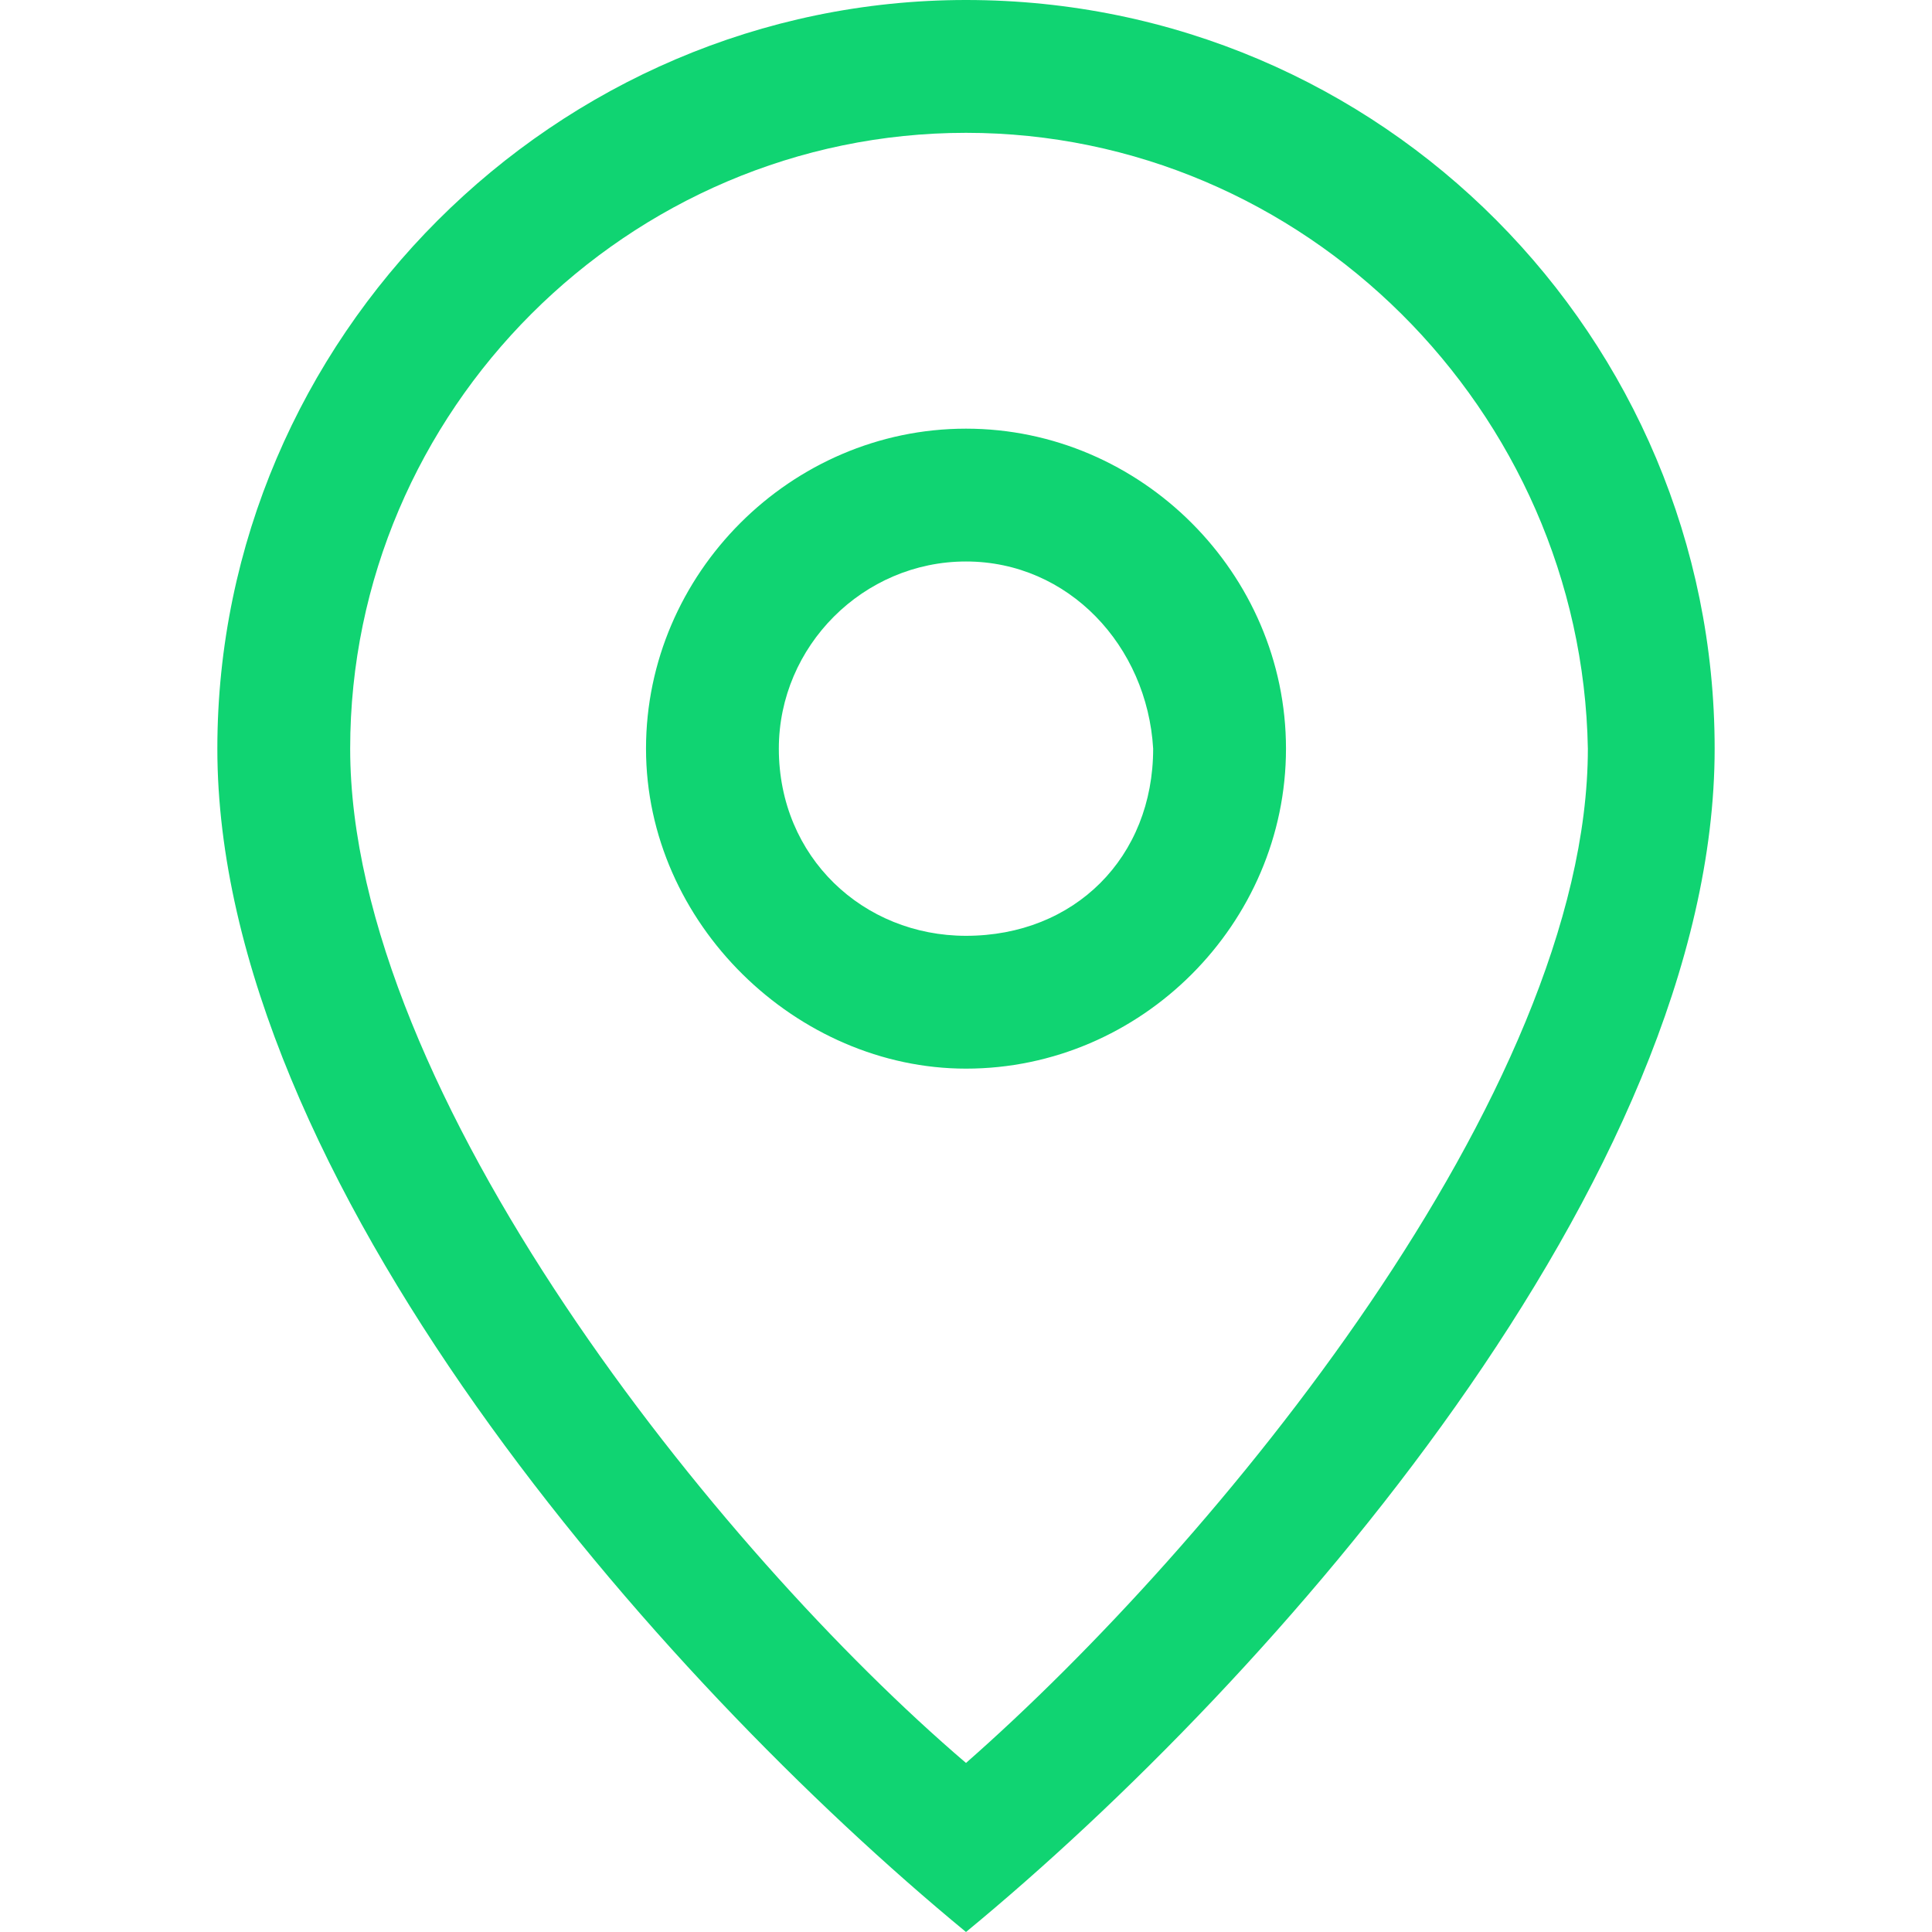
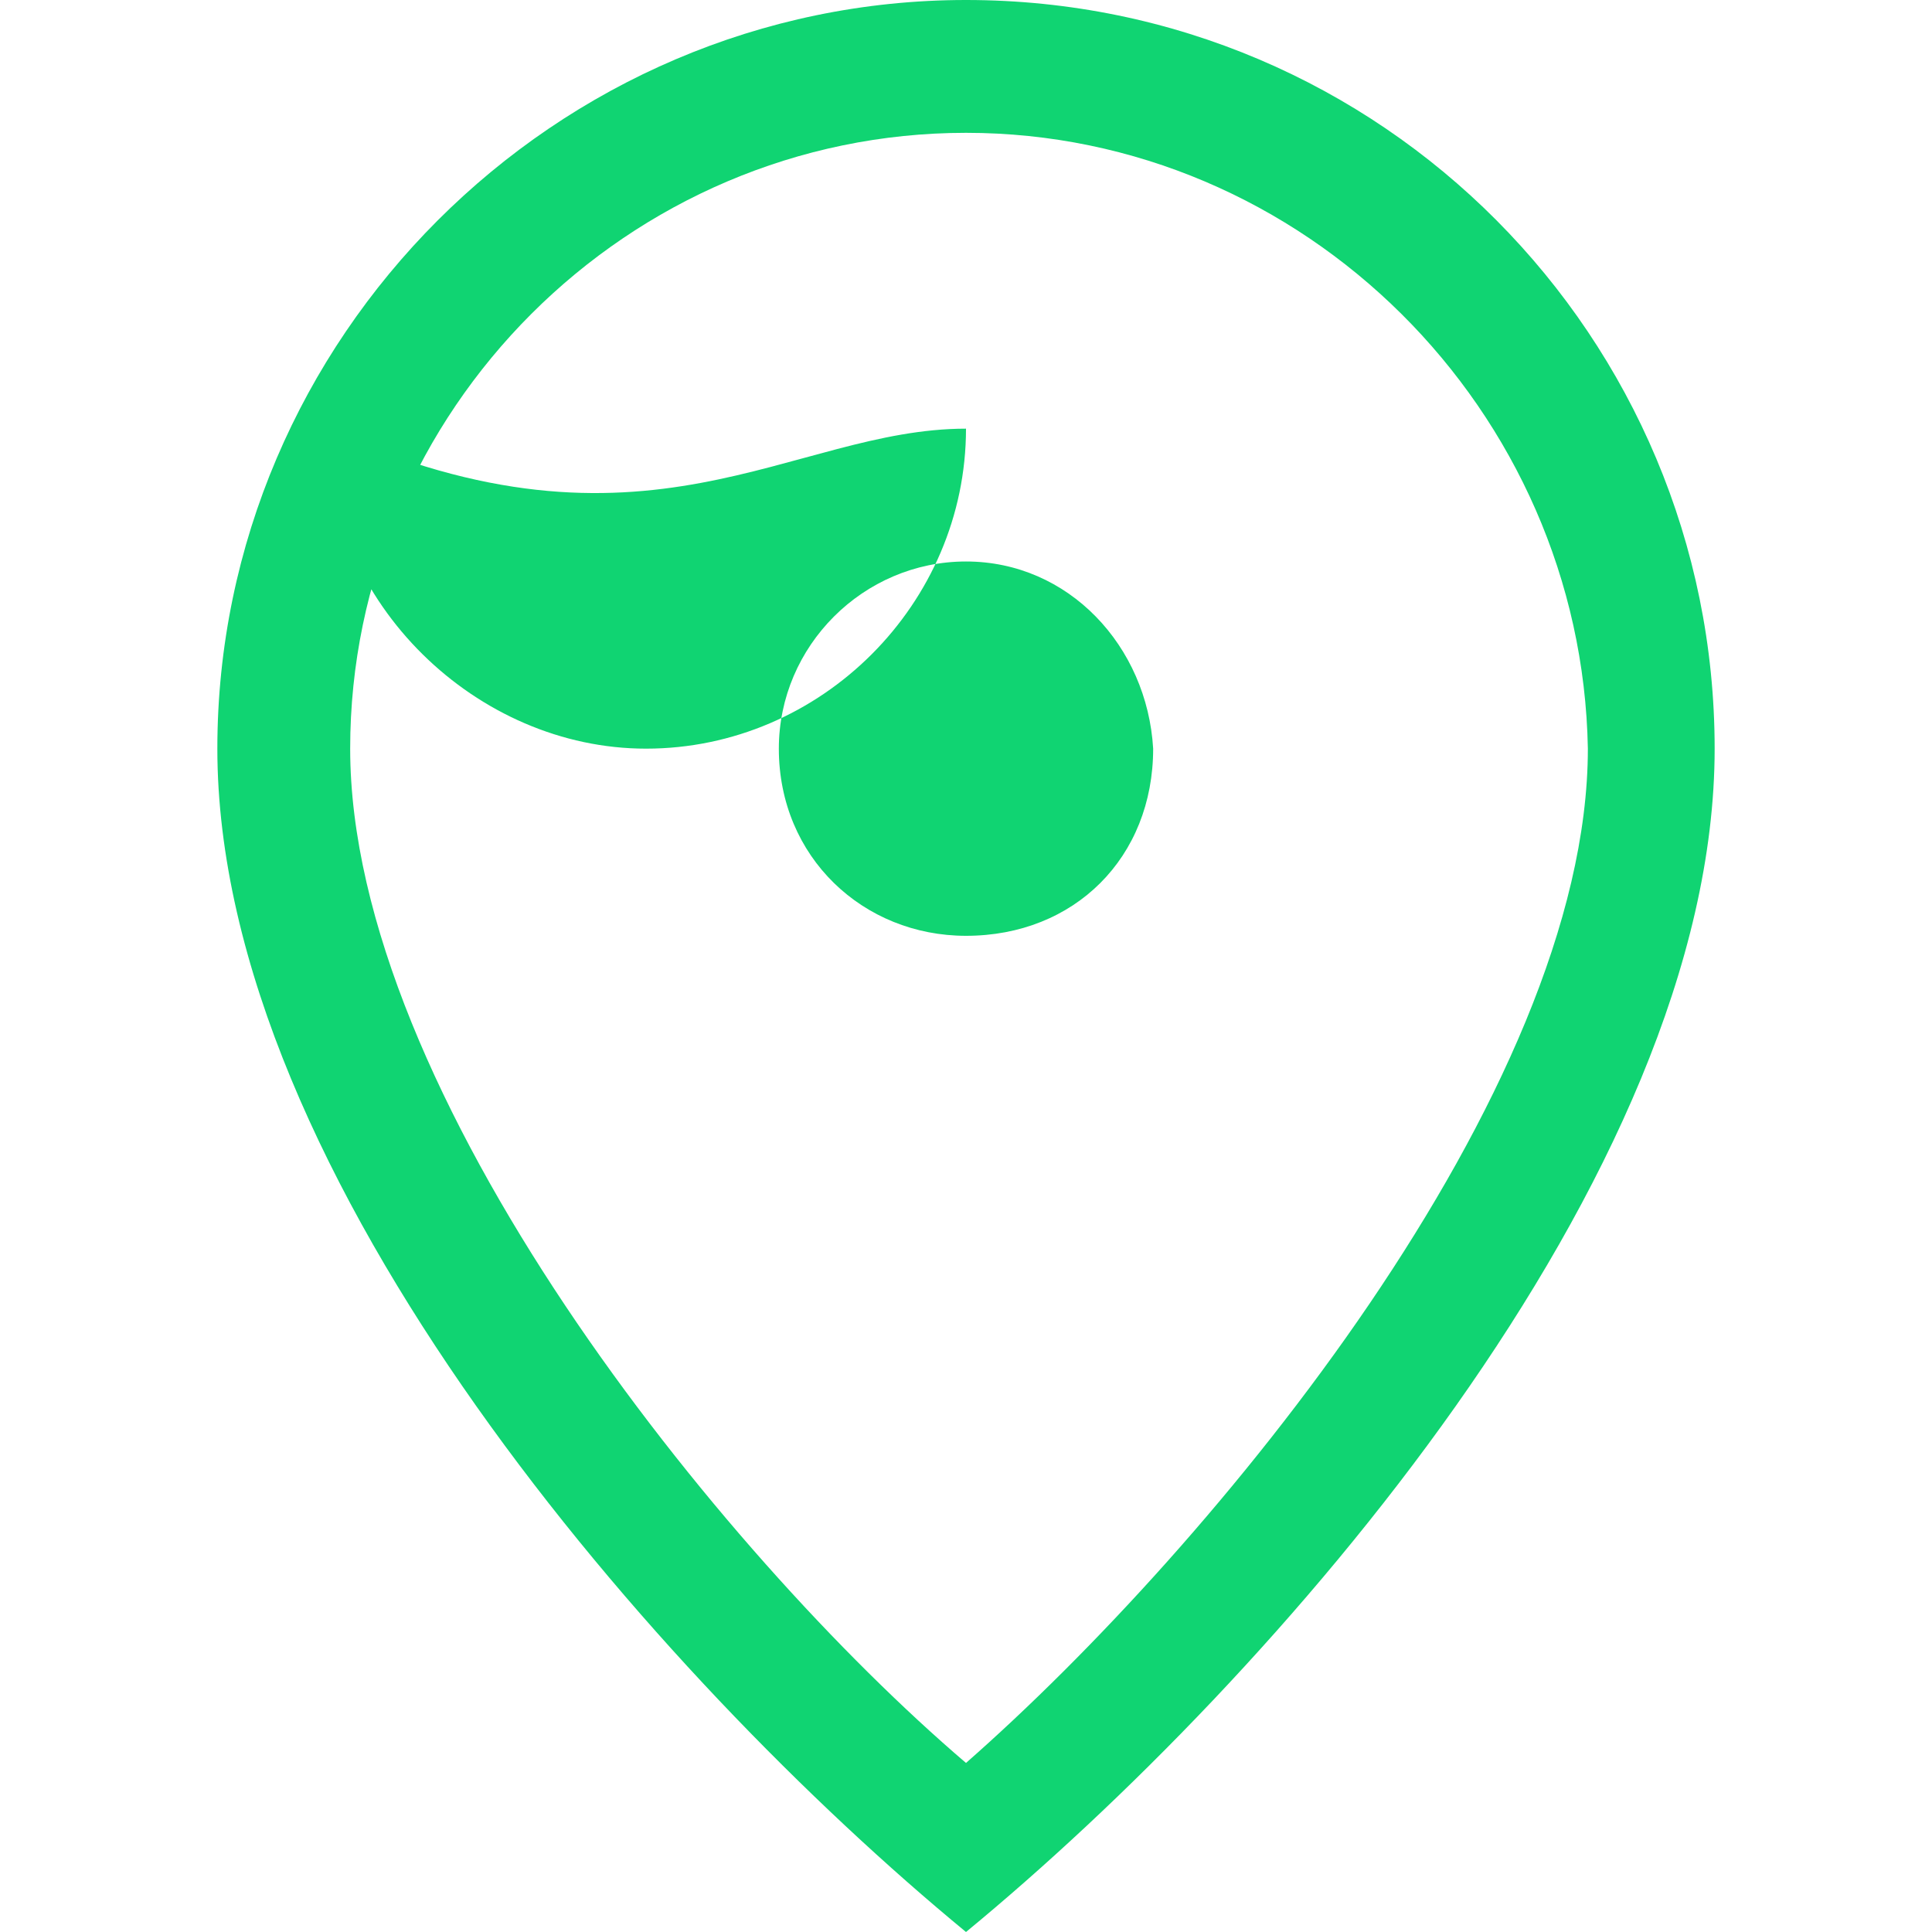
<svg xmlns="http://www.w3.org/2000/svg" version="1.1" id="Layer_1" x="0px" y="0px" viewBox="0 0 32 32" style="enable-background:new 0 0 32 32;" xml:space="preserve">
  <style type="text/css">
	.st0{fill:#10D472;}
</style>
-   <path class="st0" d="M16,0c6.9,0,12.4,5.6,12.4,12.4c0,7.1-7.3,15.4-12.4,19.6C10.9,27.8,3.6,19.5,3.6,12.4C3.6,5.6,9.2,0,16,0z   M16,2.2c-5.6,0-10.2,4.6-10.2,10.2c0,5.7,6.1,13.3,10.2,16.8c4.1-3.6,10.3-11.1,10.3-16.8C26.2,6.8,21.6,2.2,16,2.2z M16,7.1  c2.9,0,5.3,2.4,5.3,5.3c0,2.9-2.4,5.3-5.3,5.3c-2.8,0-5.3-2.4-5.3-5.3C10.7,9.5,13.1,7.1,16,7.1z M16,9.3c-1.7,0-3.1,1.4-3.1,3.1  c0,1.8,1.4,3.1,3.1,3.1c1.8,0,3.1-1.3,3.1-3.1C19,10.7,17.7,9.3,16,9.3z" />
+   <path class="st0" d="M16,0c6.9,0,12.4,5.6,12.4,12.4c0,7.1-7.3,15.4-12.4,19.6C10.9,27.8,3.6,19.5,3.6,12.4C3.6,5.6,9.2,0,16,0z   M16,2.2c-5.6,0-10.2,4.6-10.2,10.2c0,5.7,6.1,13.3,10.2,16.8c4.1-3.6,10.3-11.1,10.3-16.8C26.2,6.8,21.6,2.2,16,2.2z M16,7.1  c0,2.9-2.4,5.3-5.3,5.3c-2.8,0-5.3-2.4-5.3-5.3C10.7,9.5,13.1,7.1,16,7.1z M16,9.3c-1.7,0-3.1,1.4-3.1,3.1  c0,1.8,1.4,3.1,3.1,3.1c1.8,0,3.1-1.3,3.1-3.1C19,10.7,17.7,9.3,16,9.3z" />
</svg>